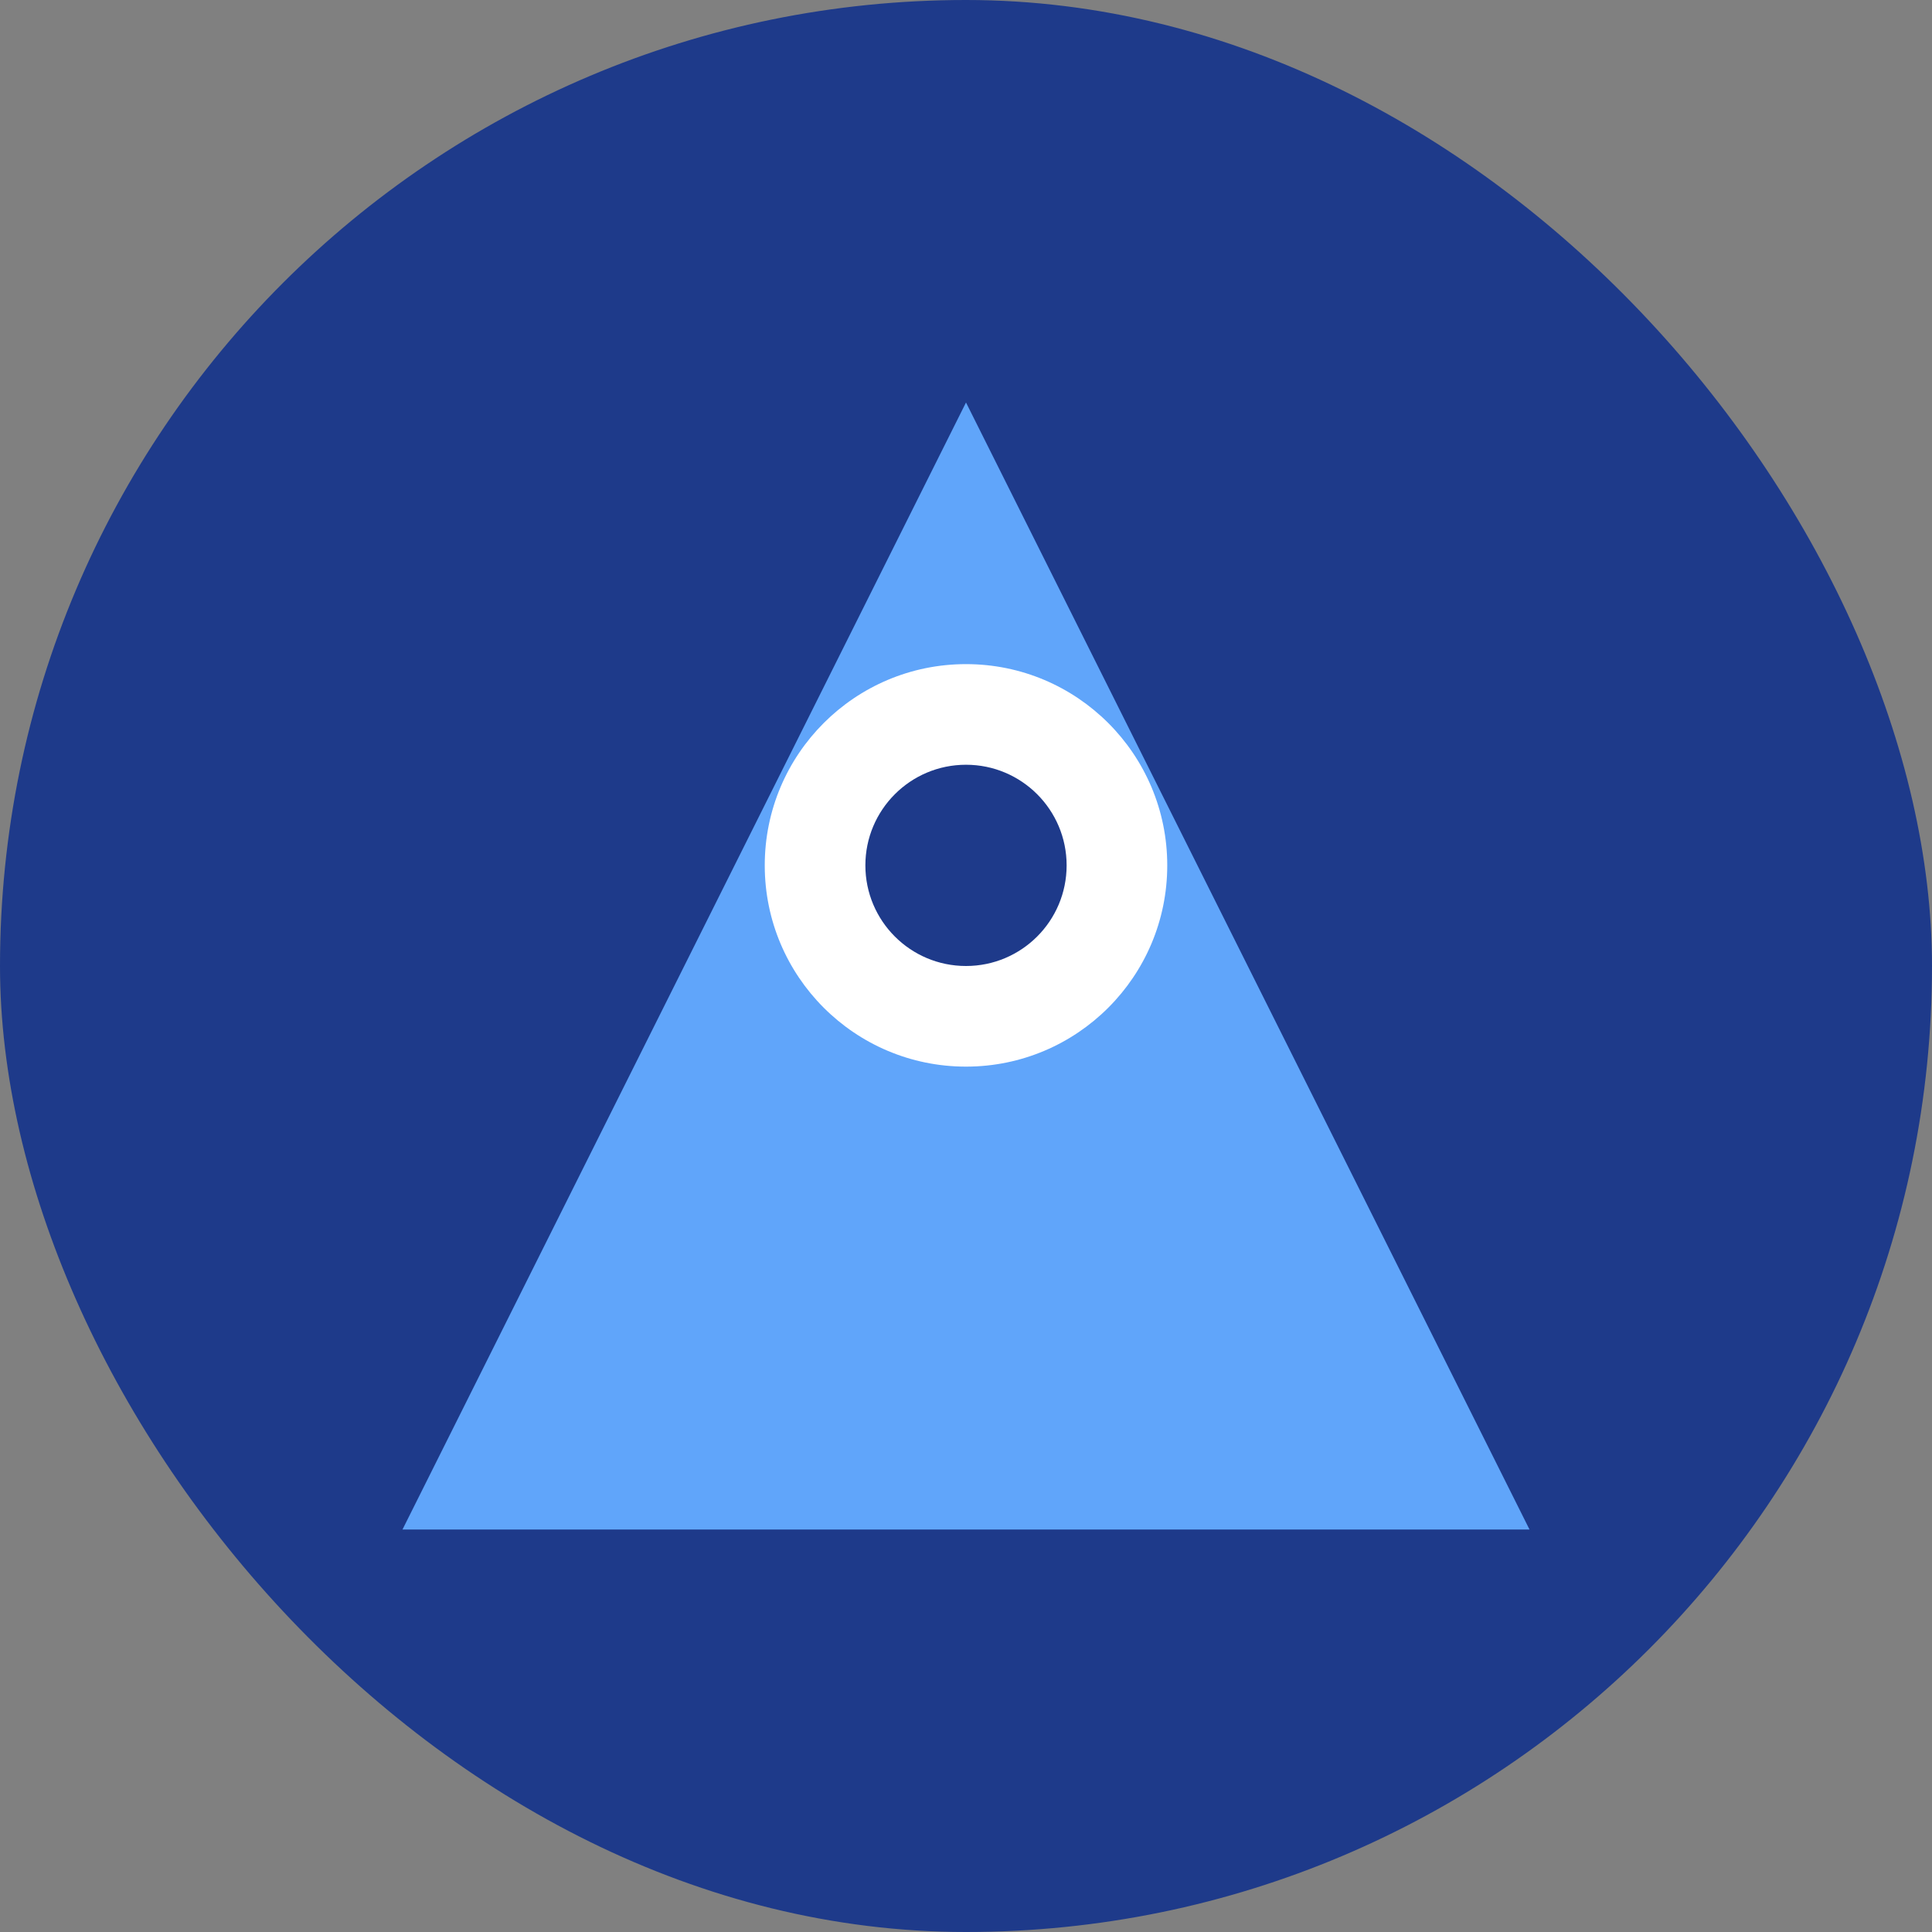
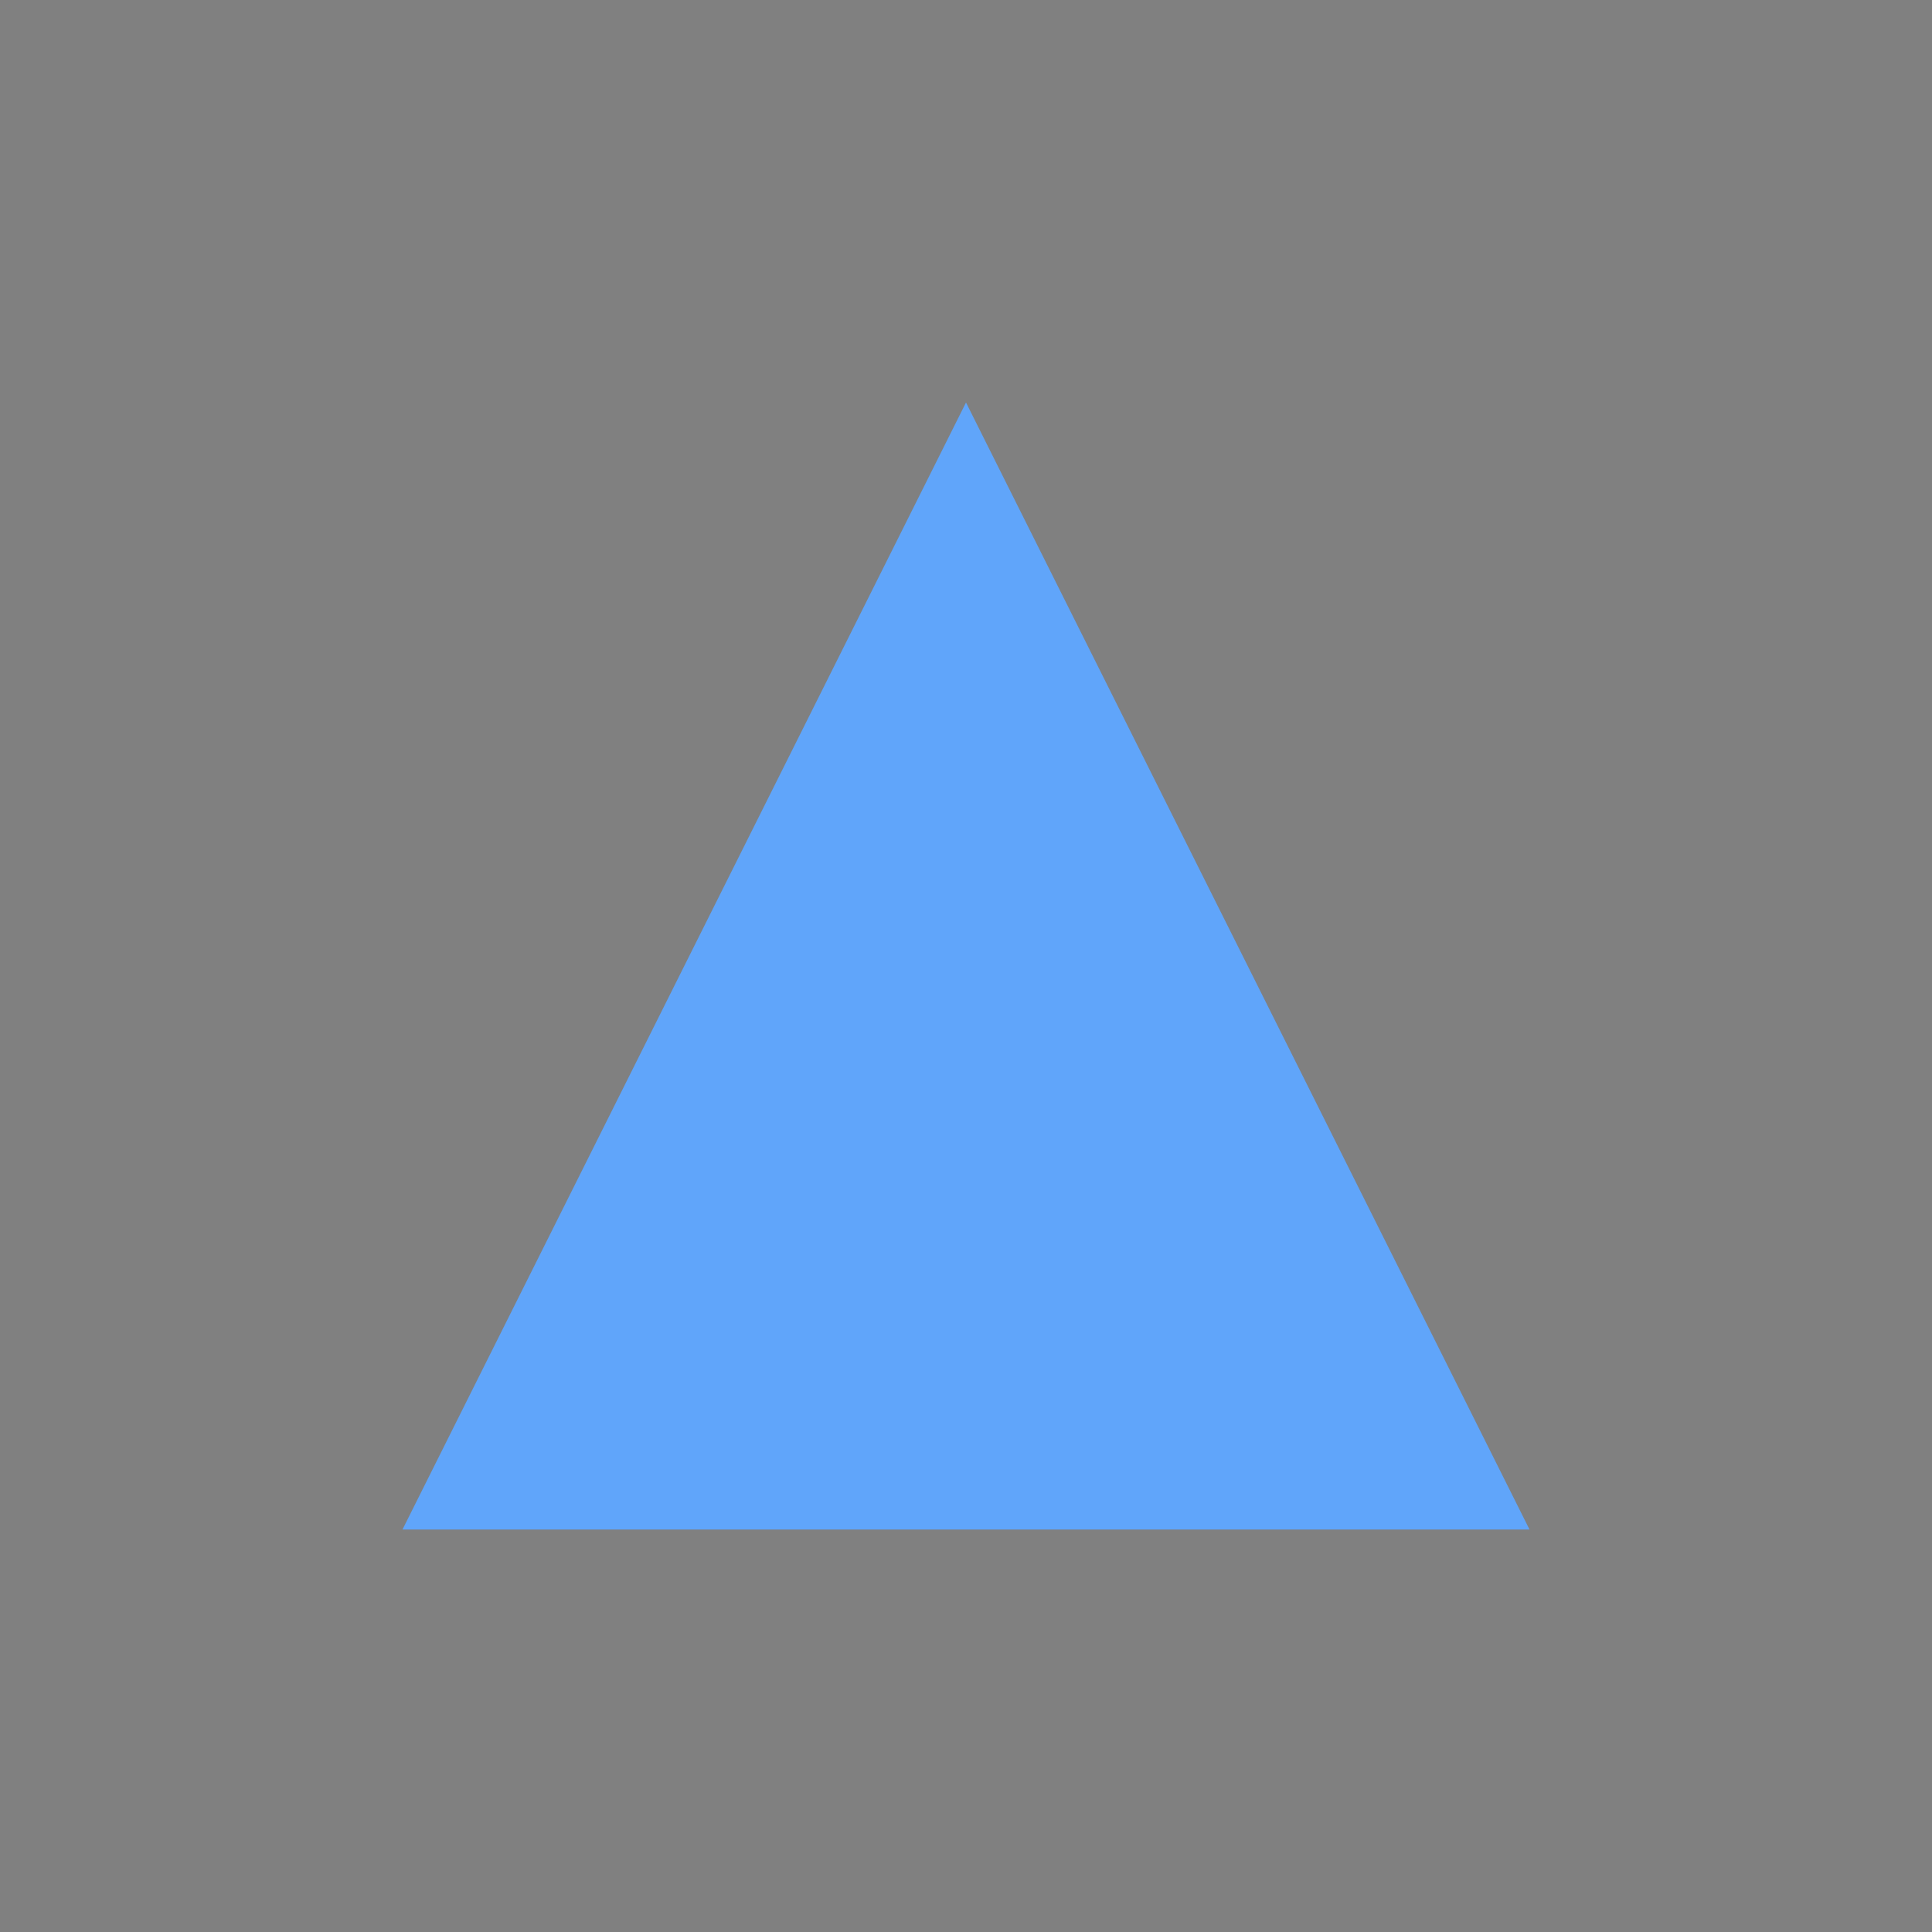
<svg xmlns="http://www.w3.org/2000/svg" width="192" height="192" viewBox="0 0 192 192" fill="none">
  <rect x="0" y="0" width="192" height="192" fill="#808080" stroke="none" />
-   <rect width="192" height="192" rx="96" fill="#1e3a8a" />
  <path d="M96,40 L40,152 L152,152 Z" fill="#60a5fa" />
-   <circle cx="96" cy="86" r="20" fill="#ffffff" />
-   <circle cx="96" cy="86" r="10" fill="#1e3a8a" />
</svg>